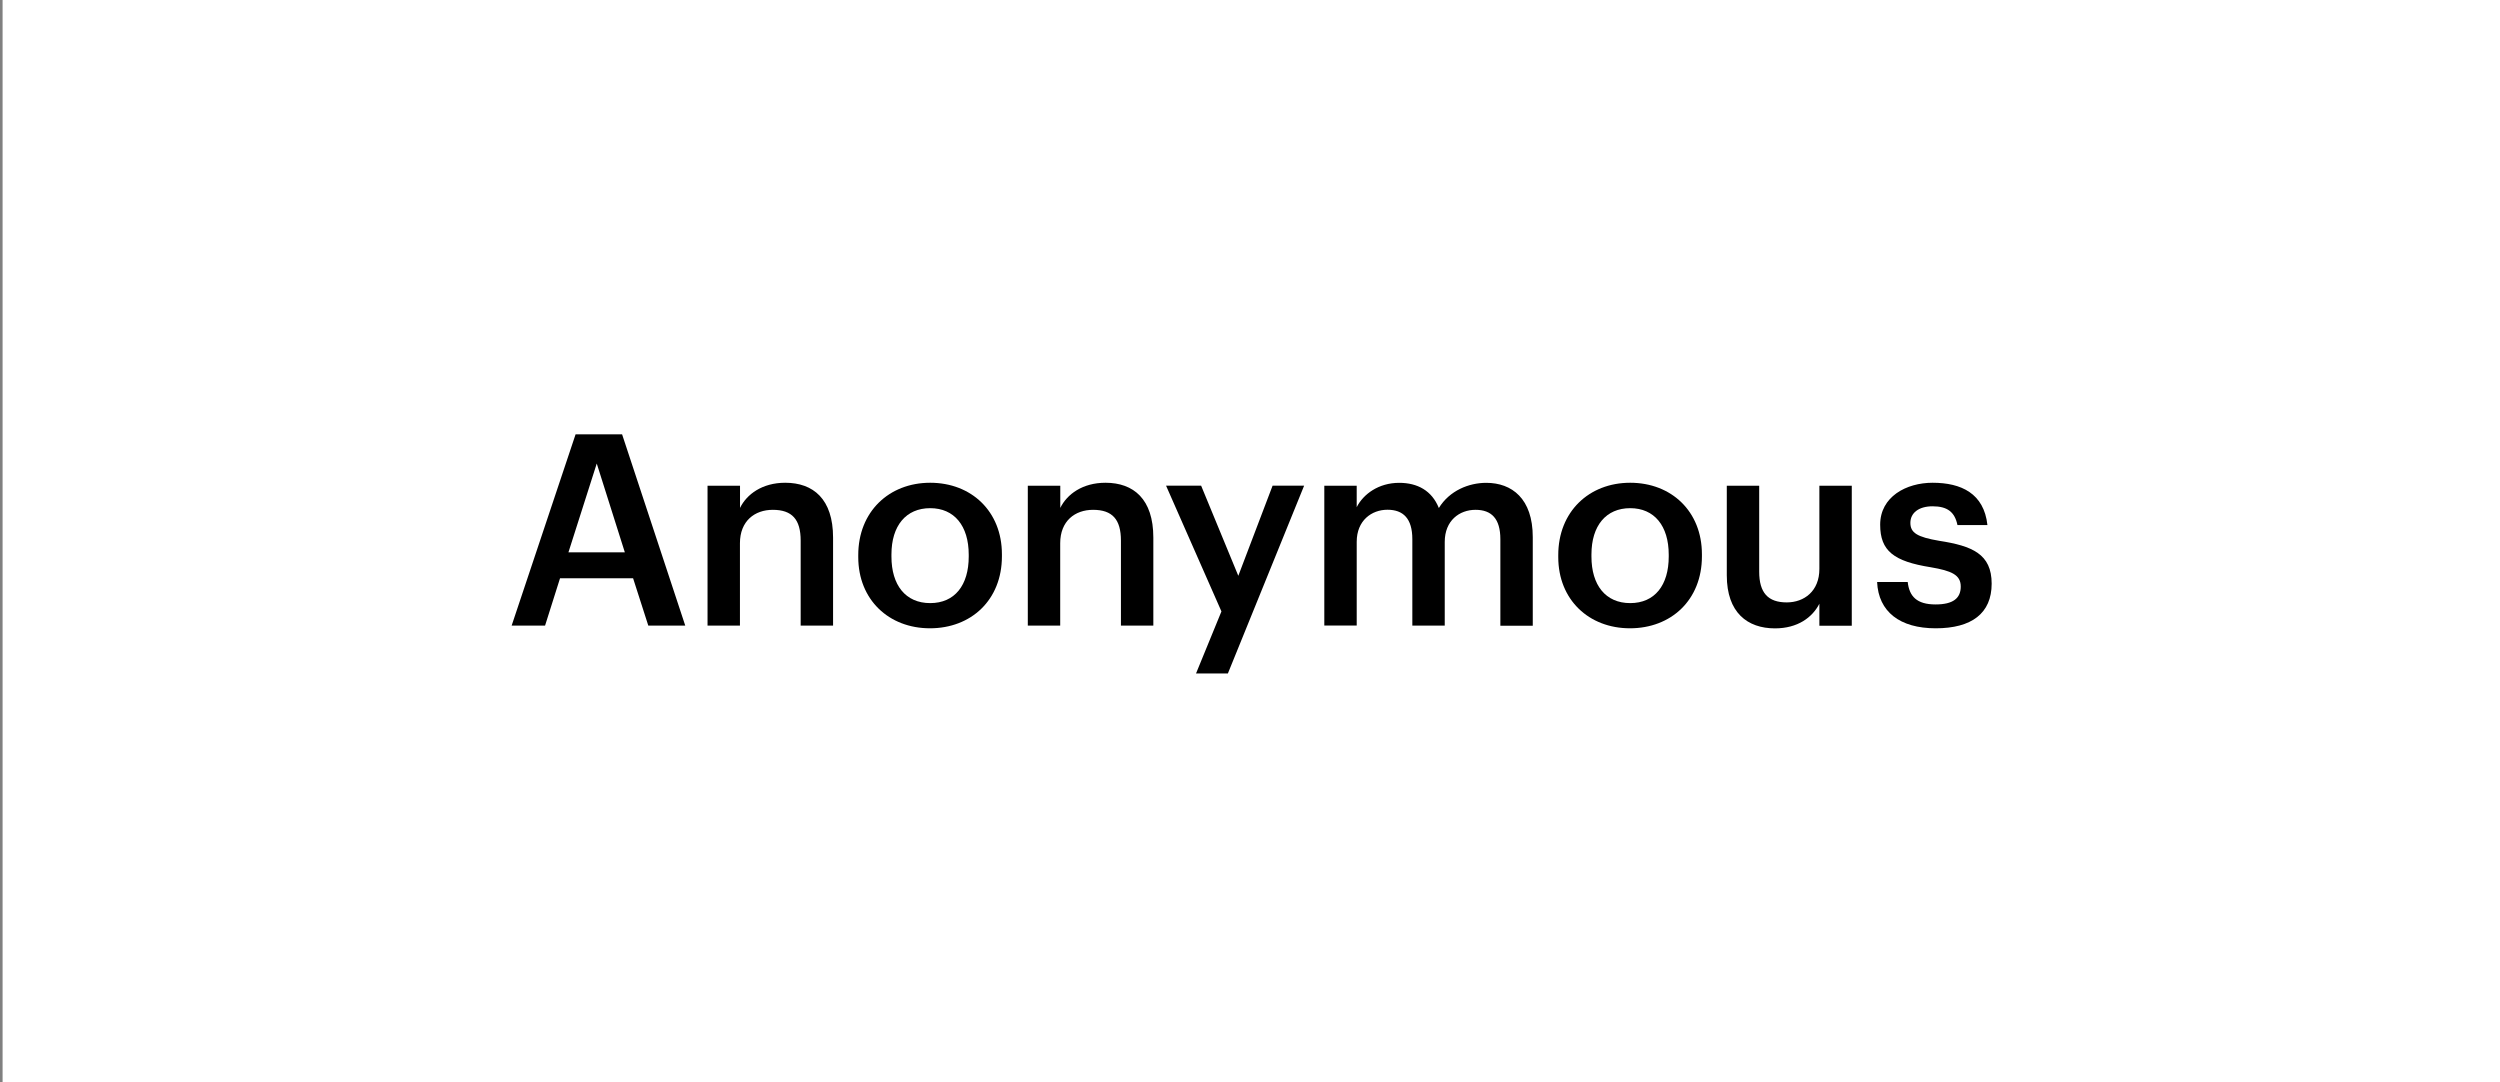
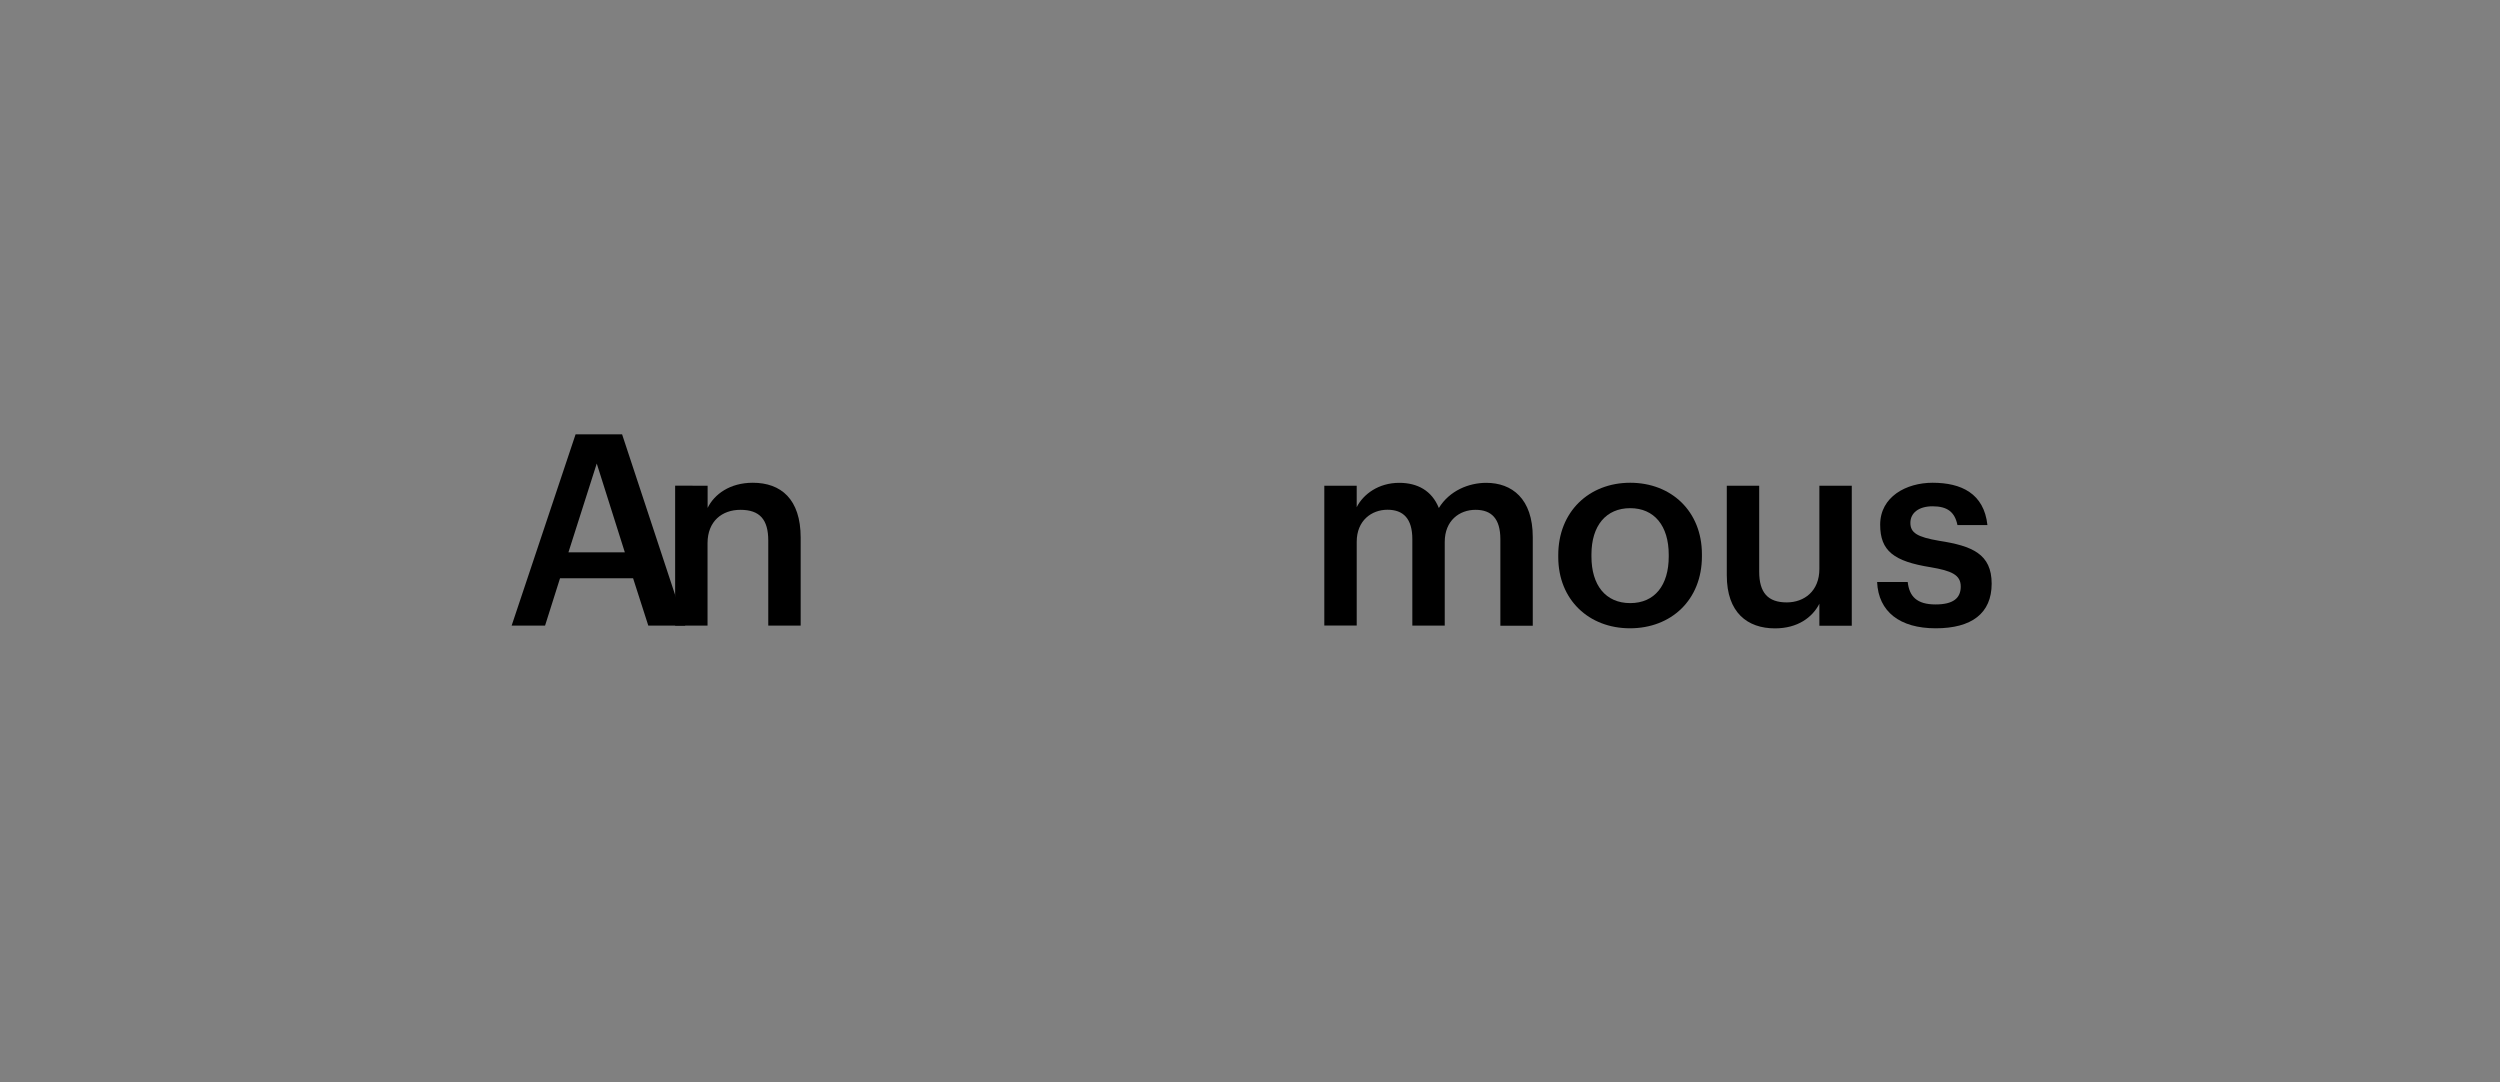
<svg xmlns="http://www.w3.org/2000/svg" id="Layer_1" data-name="Layer 1" viewBox="0 0 318.64 137.91">
  <rect x="0" y="0" width="318.64" height="137.91" fill="#808080" stroke="none" />
  <defs>
    <style>
      .cls-1, .cls-2 {
        stroke-width: 0px;
      }

      .cls-2 {
        fill: #fff;
      }
    </style>
  </defs>
-   <rect class="cls-2" x=".33" width="318.64" height="137.91" />
  <g>
    <path class="cls-1" d="m73.36,55.36h5.93l8.05,24.38h-4.71l-1.94-6.04h-9.31l-1.91,6.04h-4.26l8.15-24.38Zm-.92,15.04h7.2l-3.58-11.32-3.61,11.32Z" />
-     <path class="cls-1" d="m90.19,61.91h4.13v2.83c.85-1.74,2.83-3.21,5.76-3.21,3.58,0,6.1,2.08,6.1,6.99v11.22h-4.13v-10.84c0-2.69-1.09-3.92-3.55-3.92-2.32,0-4.19,1.43-4.19,4.26v10.5h-4.13v-17.84Z" />
-     <path class="cls-1" d="m109.39,71.01v-.27c0-5.52,3.92-9.21,9.17-9.21s9.14,3.65,9.14,9.11v.27c0,5.56-3.92,9.17-9.17,9.17s-9.14-3.65-9.14-9.07Zm14.08-.07v-.24c0-3.68-1.84-5.93-4.91-5.93s-4.94,2.22-4.94,5.9v.27c0,3.65,1.81,5.93,4.94,5.93s4.91-2.28,4.91-5.93Z" />
-     <path class="cls-1" d="m131.01,61.91h4.13v2.83c.85-1.74,2.83-3.21,5.76-3.21,3.58,0,6.1,2.08,6.1,6.99v11.22h-4.13v-10.84c0-2.69-1.09-3.92-3.55-3.92-2.32,0-4.19,1.43-4.19,4.26v10.5h-4.13v-17.84Z" />
-     <path class="cls-1" d="m155.68,77.93l-7.06-16.03h4.47l4.74,11.49,4.37-11.49h4.02l-9.72,23.94h-4.06l3.24-7.91Z" />
+     <path class="cls-1" d="m90.19,61.91v2.83c.85-1.74,2.83-3.21,5.76-3.21,3.58,0,6.1,2.08,6.1,6.99v11.22h-4.13v-10.84c0-2.69-1.09-3.92-3.55-3.92-2.32,0-4.19,1.43-4.19,4.26v10.5h-4.13v-17.84Z" />
    <path class="cls-1" d="m168.79,61.91h4.13v2.73c.85-1.67,2.8-3.1,5.42-3.1,2.32,0,4.16.99,5.05,3.21,1.36-2.22,3.82-3.21,6.04-3.21,3.27,0,5.93,2.01,5.93,6.92v11.29h-4.13v-11.02c0-2.63-1.13-3.75-3.17-3.75s-3.92,1.36-3.92,4.09v10.67h-4.13v-11.02c0-2.63-1.16-3.75-3.17-3.75s-3.92,1.36-3.92,4.09v10.67h-4.13v-17.84Z" />
    <path class="cls-1" d="m198.61,71.01v-.27c0-5.52,3.92-9.21,9.17-9.21s9.14,3.65,9.14,9.11v.27c0,5.56-3.92,9.17-9.17,9.17s-9.14-3.65-9.14-9.07Zm14.08-.07v-.24c0-3.68-1.84-5.93-4.91-5.93s-4.94,2.22-4.94,5.9v.27c0,3.65,1.81,5.93,4.94,5.93s4.91-2.28,4.91-5.93Z" />
    <path class="cls-1" d="m220.09,73.33v-11.42h4.13v10.95c0,2.69,1.12,3.92,3.51,3.92,2.22,0,4.16-1.43,4.16-4.26v-10.61h4.13v17.84h-4.13v-2.8c-.89,1.74-2.76,3.14-5.66,3.14-3.51,0-6.14-2.01-6.14-6.75Z" />
    <path class="cls-1" d="m239.26,74.18h3.89c.2,1.81,1.13,2.86,3.55,2.86,2.22,0,3.21-.78,3.21-2.28s-1.19-2.01-3.82-2.46c-4.71-.75-6.45-2.08-6.45-5.42,0-3.58,3.34-5.35,6.68-5.35,3.65,0,6.55,1.36,6.99,5.39h-3.82c-.34-1.64-1.26-2.39-3.17-2.39-1.77,0-2.83.85-2.83,2.11s.85,1.81,3.68,2.29c4.19.65,6.68,1.67,6.68,5.46s-2.56,5.69-7.13,5.69-7.3-2.11-7.47-5.9Z" />
  </g>
</svg>